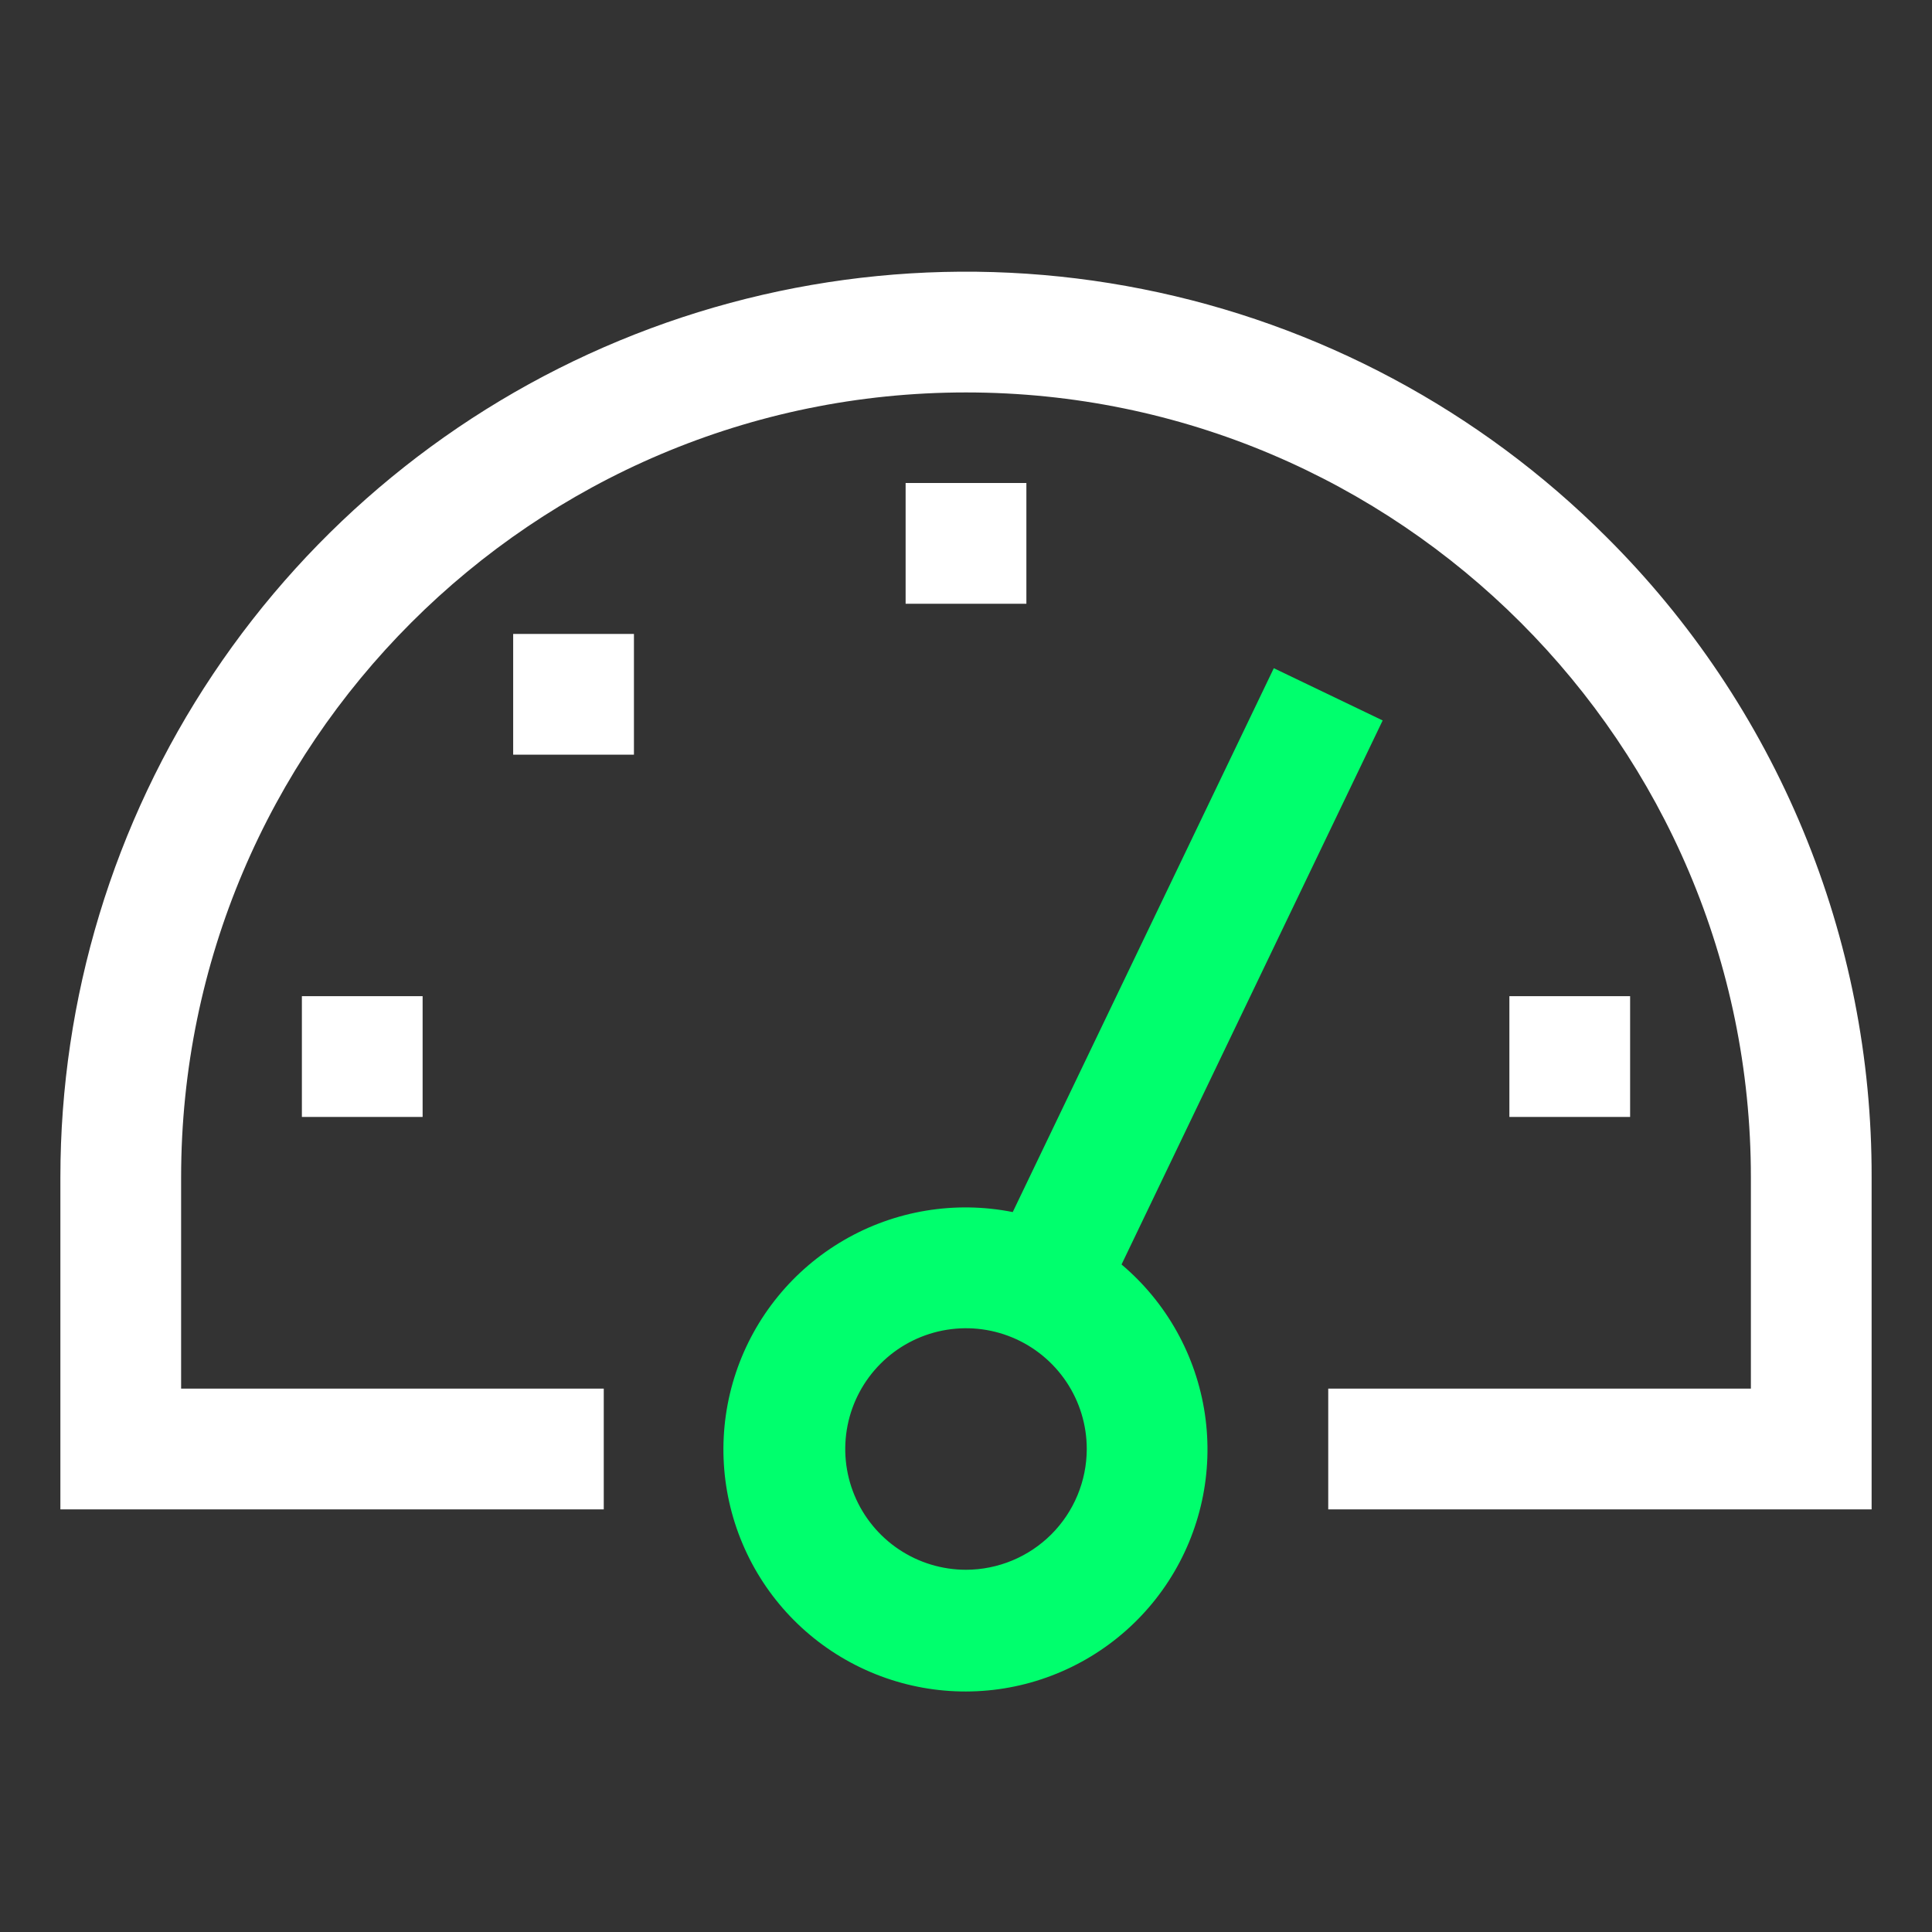
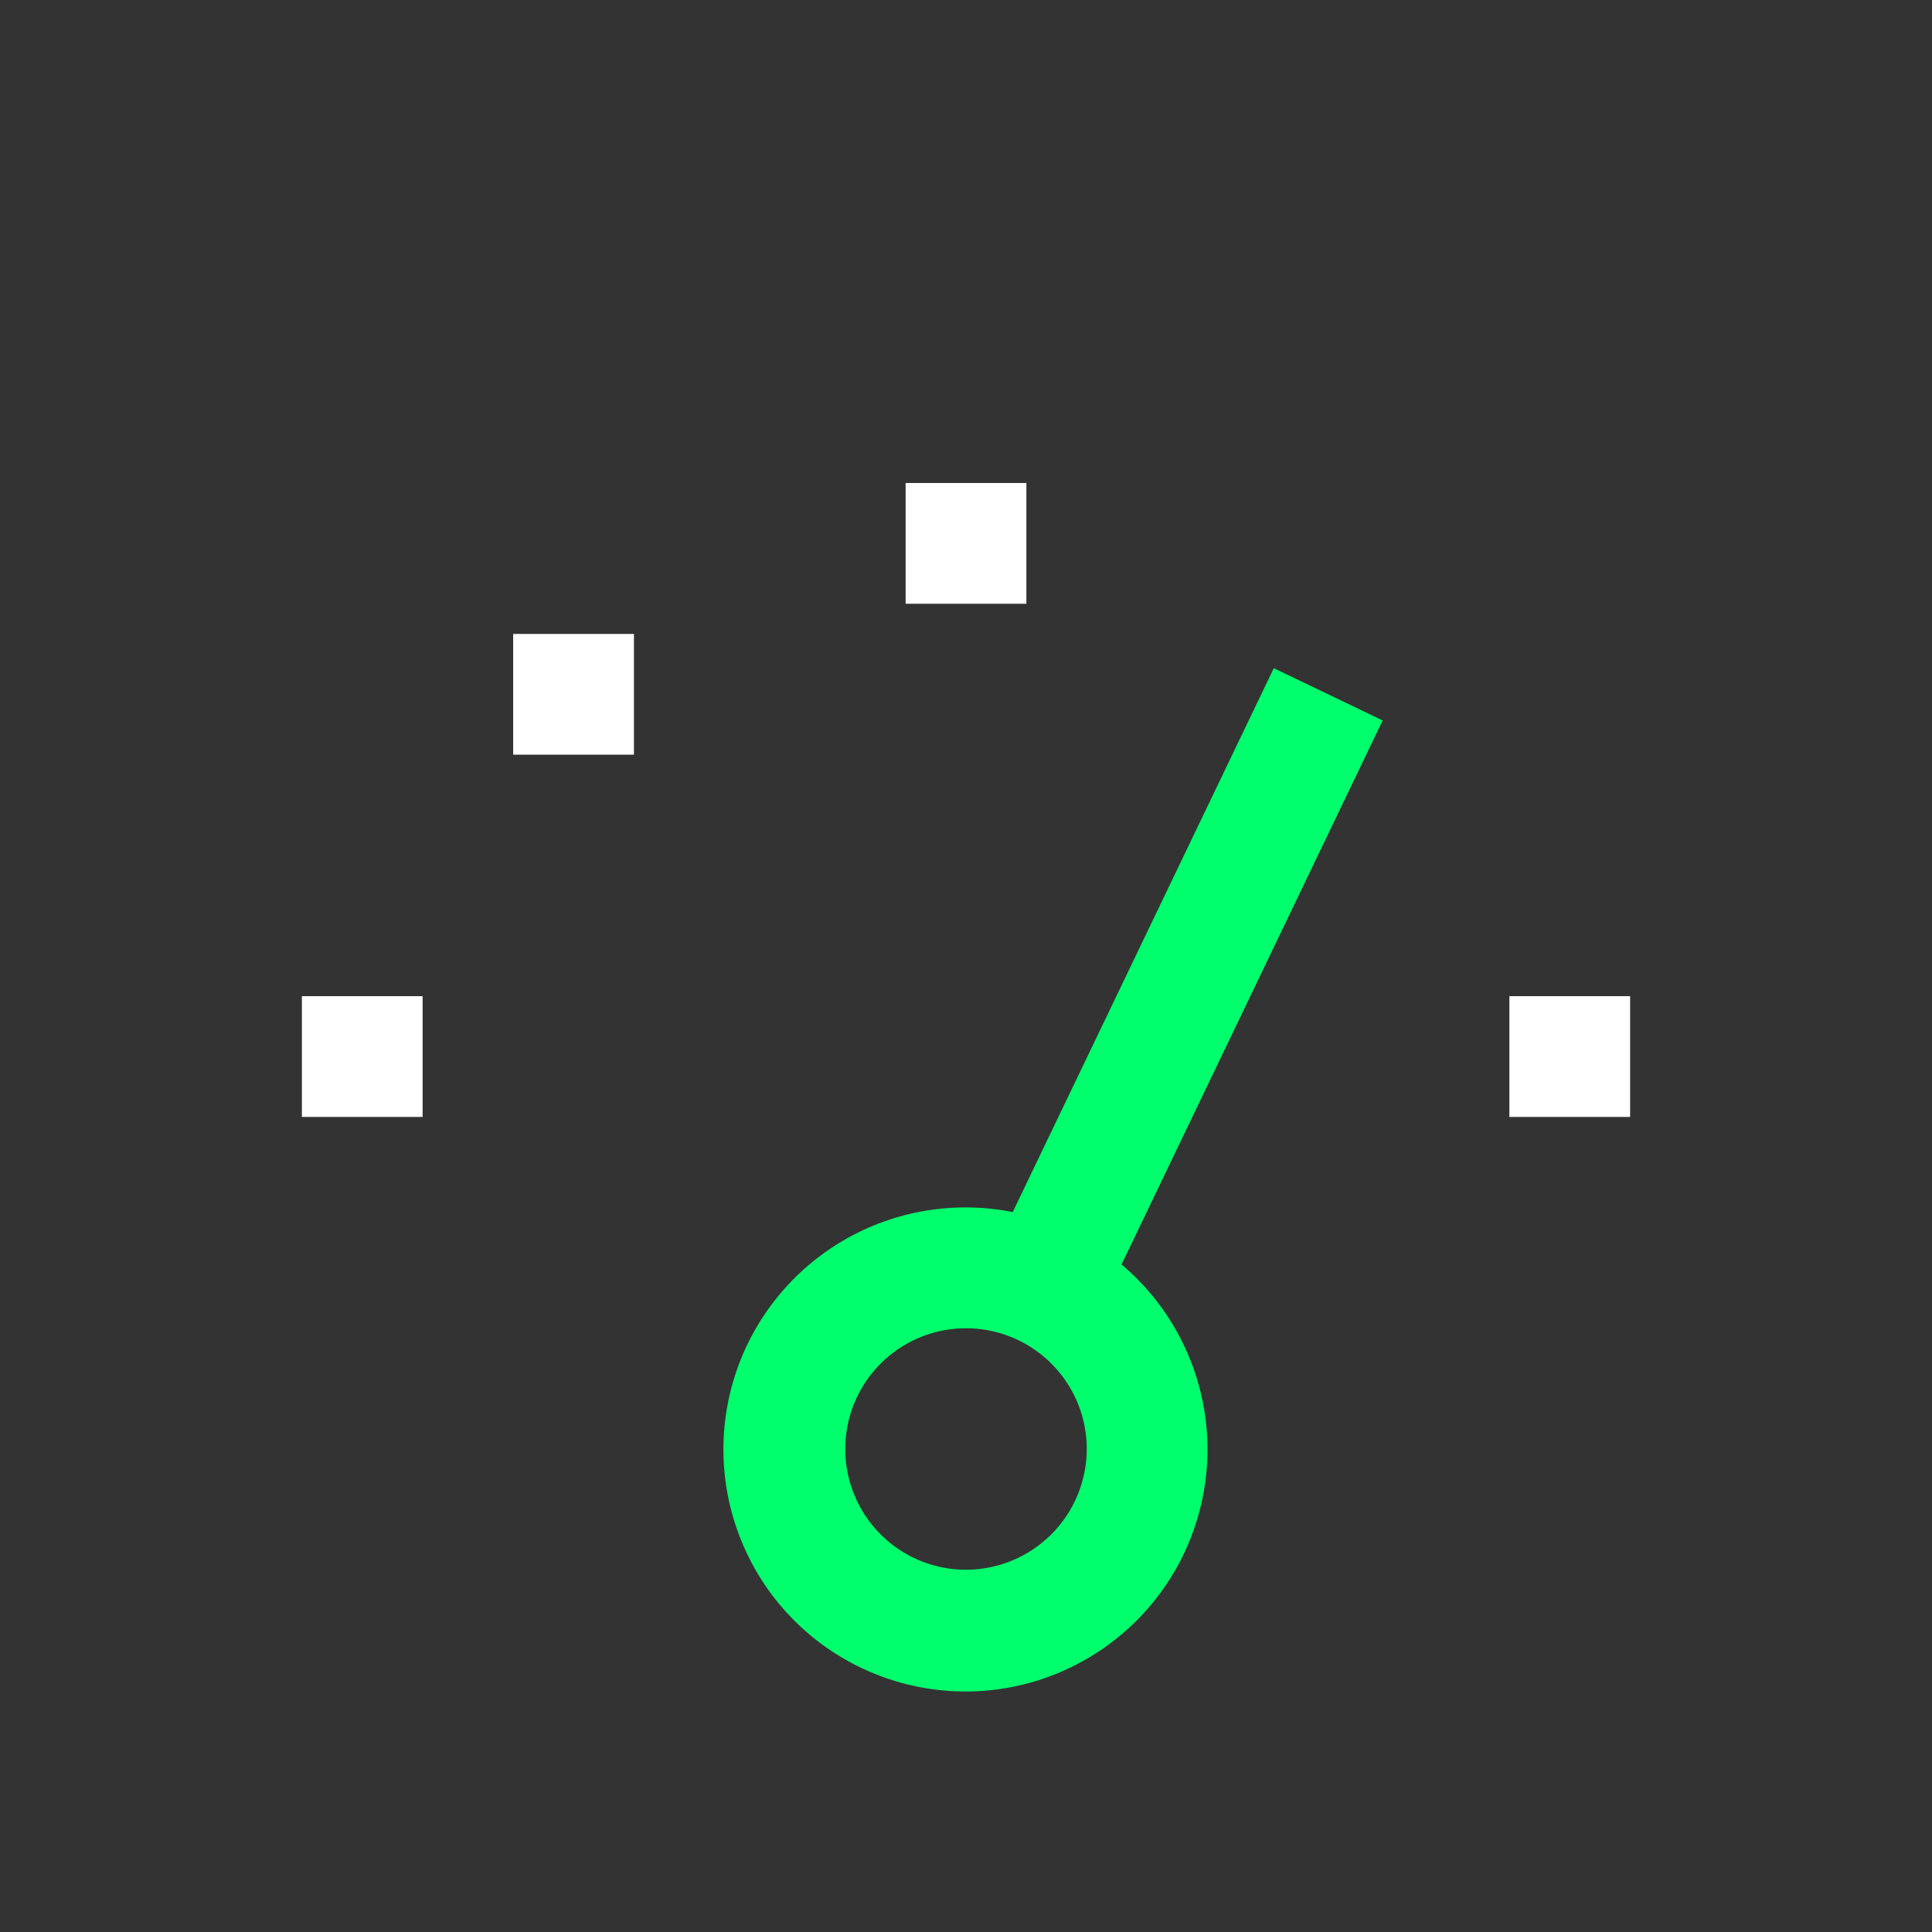
<svg xmlns="http://www.w3.org/2000/svg" width="63" height="63" viewBox="0 0 63 63" fill="none">
  <rect x="0" y="0" width="63" height="63" fill="#333333" stroke="none" />
-   <path d="M52.382 17.509C48.252 13.379 42.99 10.566 37.261 9.427C31.533 8.287 25.595 8.872 20.199 11.107C14.803 13.342 10.191 17.128 6.946 21.984C3.701 26.84 1.969 32.55 1.969 38.391V49.219H19.688V45.281H5.906V38.391C5.906 24.278 17.388 12.797 31.5 12.797C45.612 12.797 57.094 24.278 57.094 38.391V45.281H43.312V49.219H61.031V38.391C61.042 34.511 60.283 30.668 58.798 27.084C57.313 23.499 55.133 20.245 52.382 17.509Z" fill="white" />
  <path d="M9.844 32.484H13.781V36.422H9.844V32.484Z" fill="white" />
  <path d="M29.531 15.75H33.469V19.688H29.531V15.75Z" fill="white" />
  <path d="M16.734 20.672H20.672V24.609H16.734V20.672Z" fill="white" />
  <path d="M49.219 32.484H53.156V36.422H49.219V32.484Z" fill="white" />
  <path d="M36.572 41.233L45.087 23.493L41.537 21.789L33.024 39.524C31.14 39.149 29.184 39.474 27.522 40.438C25.86 41.402 24.607 42.939 23.997 44.761C23.388 46.583 23.464 48.565 24.212 50.335C24.959 52.105 26.327 53.542 28.058 54.375C29.789 55.209 31.764 55.383 33.614 54.864C35.464 54.344 37.061 53.169 38.106 51.556C39.151 49.944 39.571 48.005 39.289 46.105C39.006 44.204 38.041 42.472 36.572 41.233ZM31.5 51.188C30.721 51.188 29.96 50.957 29.312 50.524C28.665 50.091 28.16 49.476 27.862 48.757C27.564 48.037 27.486 47.246 27.638 46.482C27.79 45.718 28.165 45.017 28.716 44.466C29.266 43.915 29.968 43.54 30.732 43.388C31.496 43.236 32.287 43.314 33.007 43.612C33.726 43.91 34.341 44.415 34.774 45.062C35.207 45.71 35.438 46.471 35.438 47.25C35.436 48.294 35.021 49.295 34.283 50.033C33.545 50.771 32.544 51.186 31.5 51.188Z" fill="#00FF6D" />
</svg>